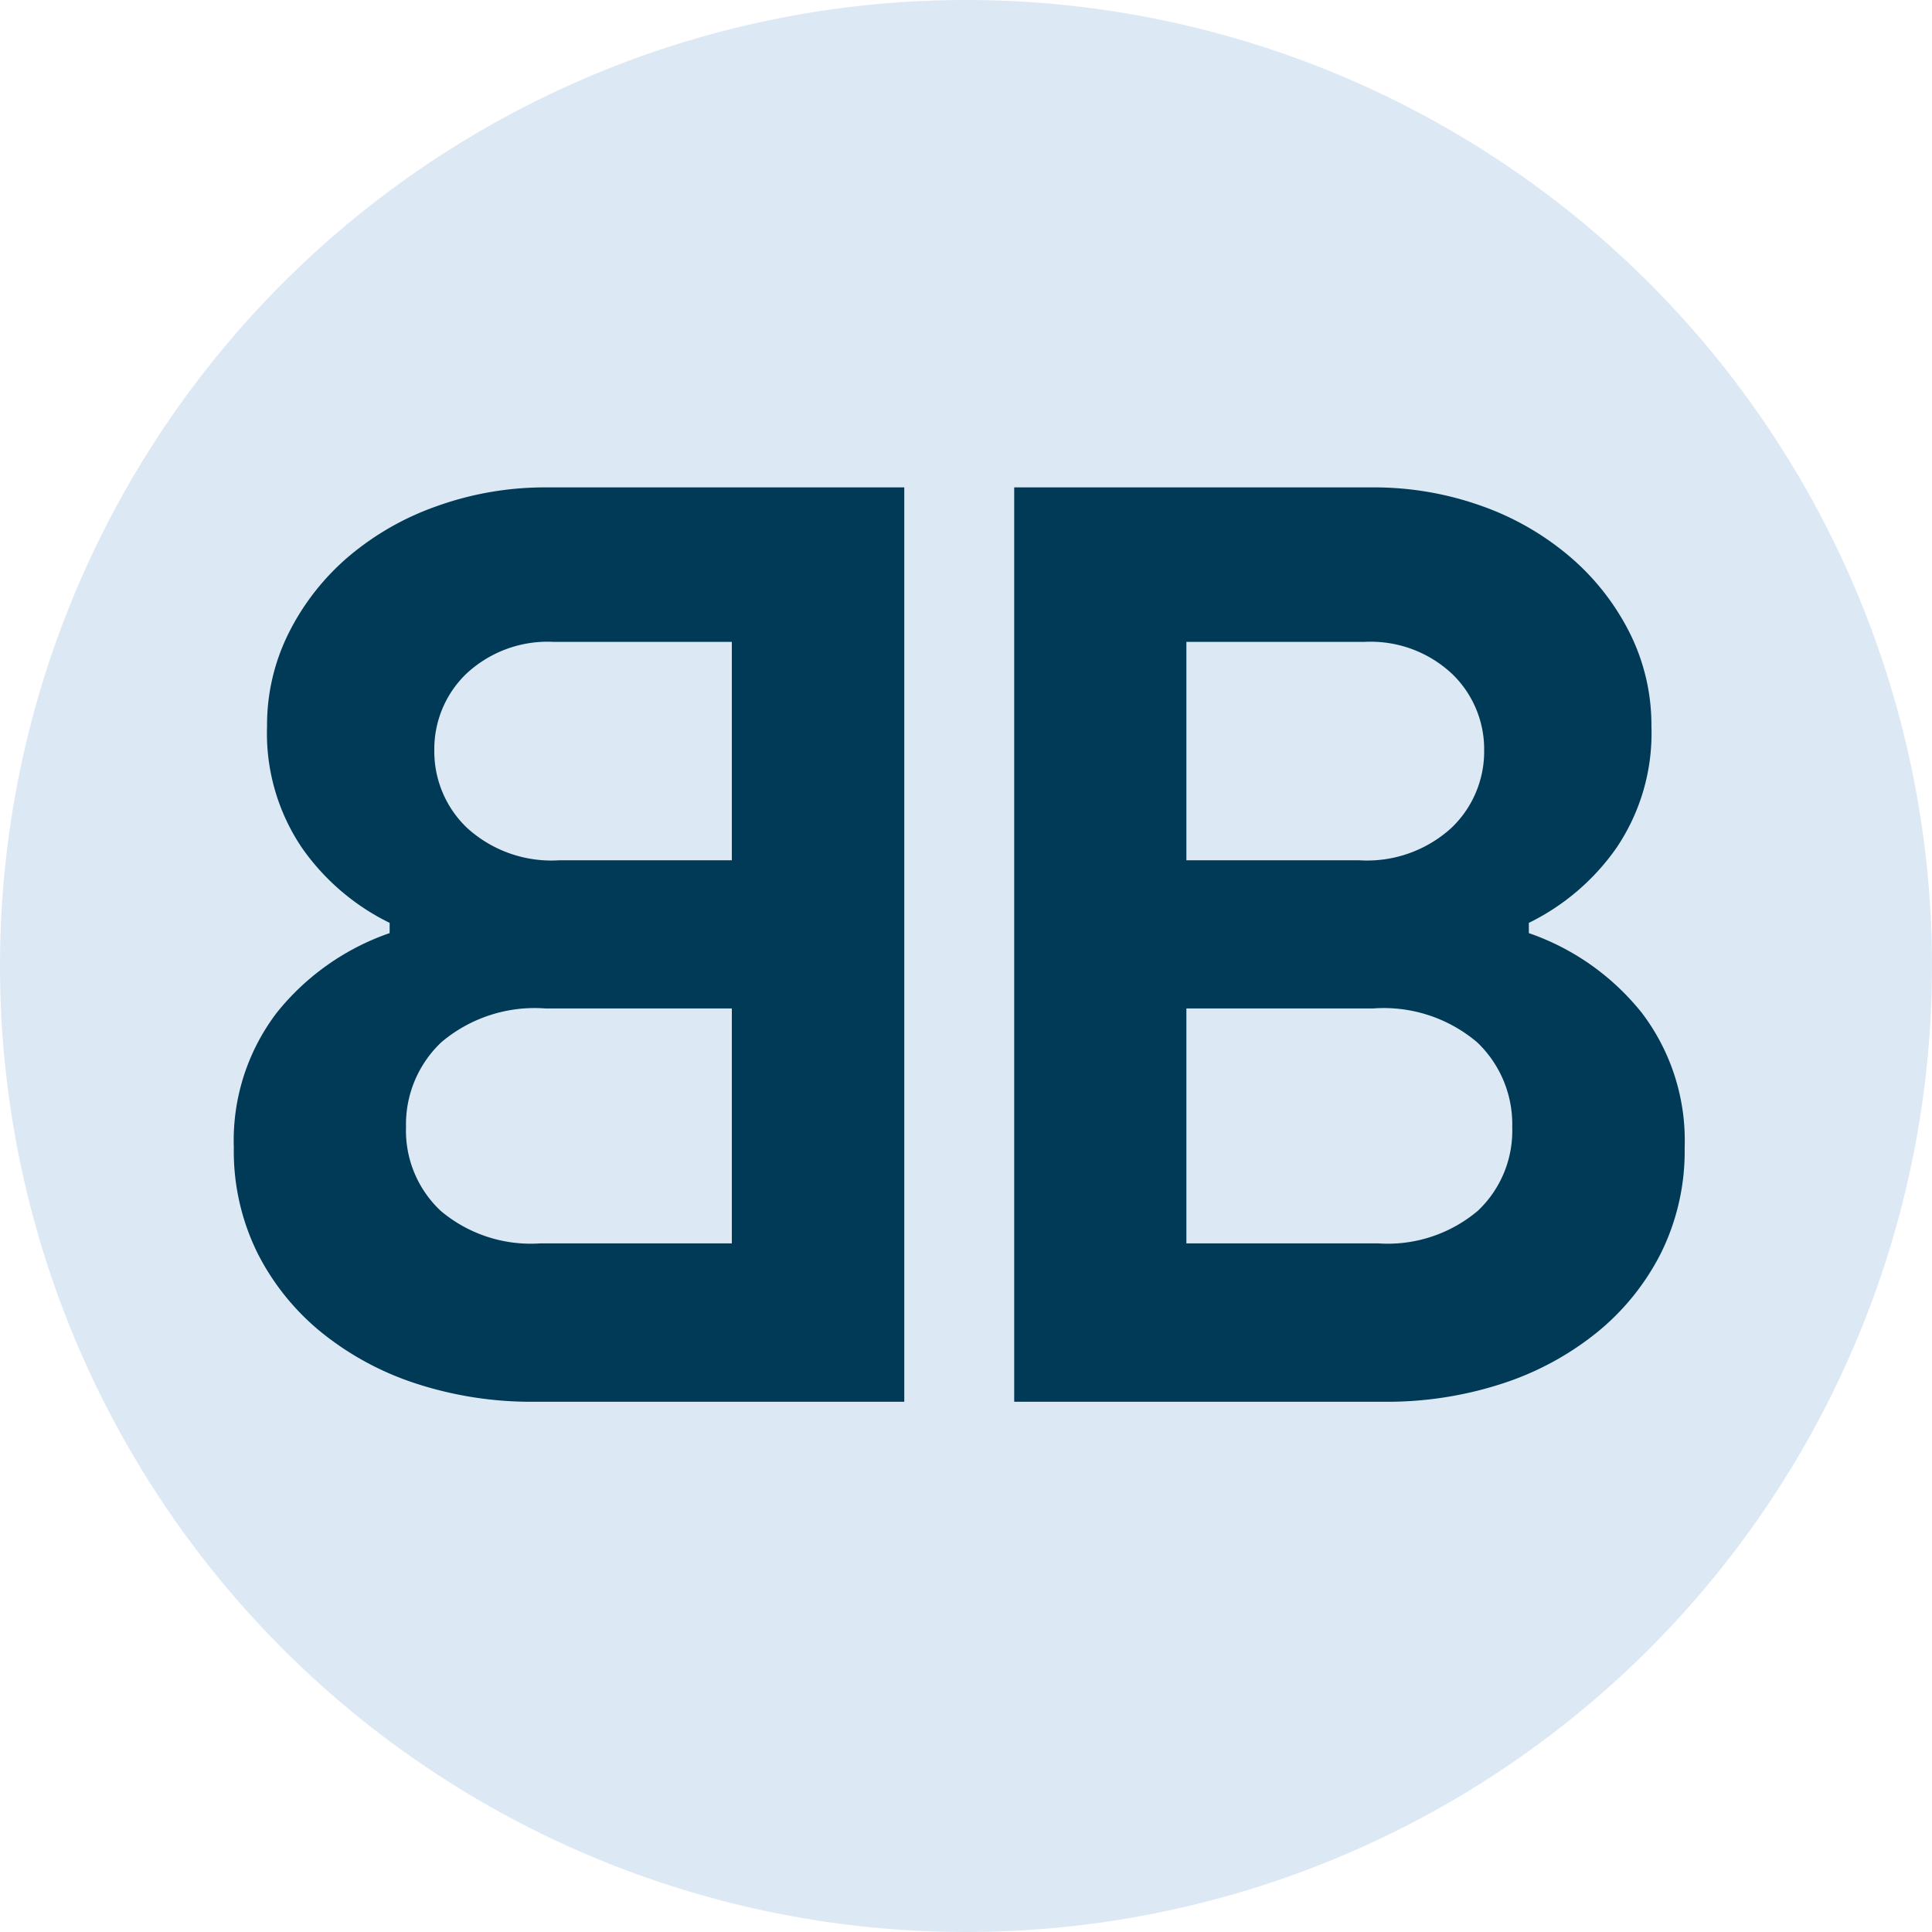
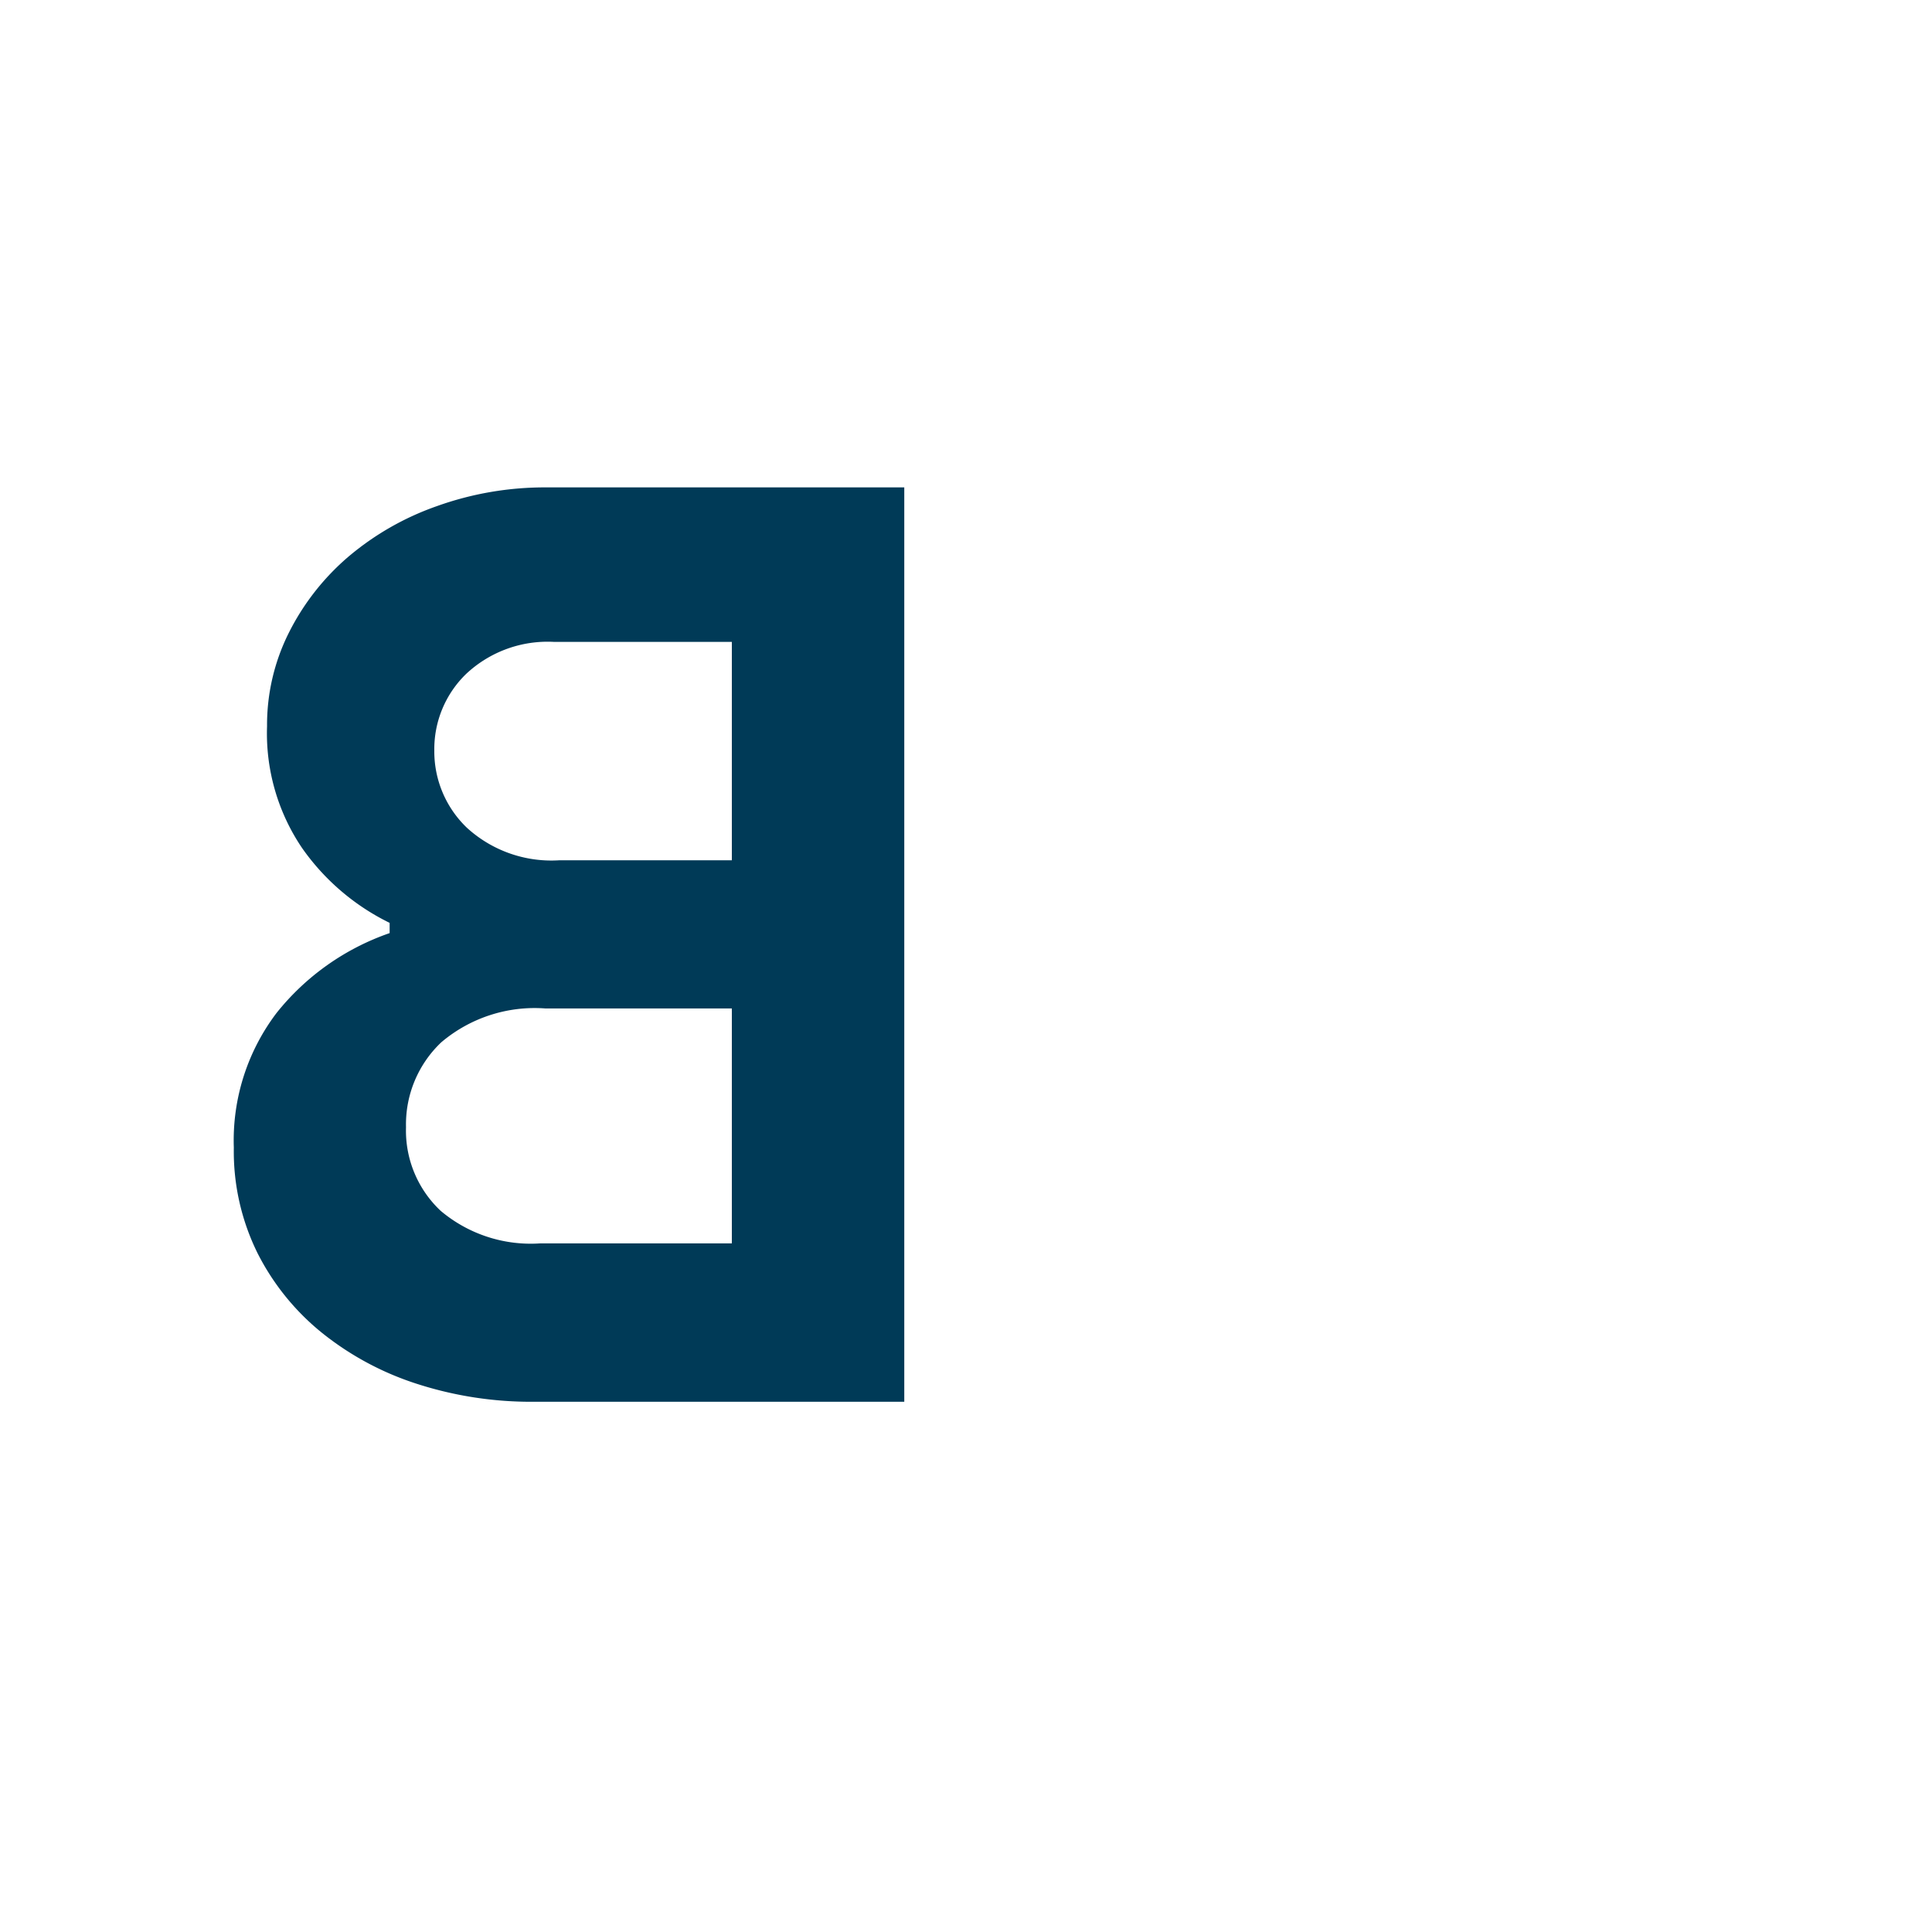
<svg xmlns="http://www.w3.org/2000/svg" width="40" height="40" viewBox="0 0 40 40">
  <defs>
    <style>.a{fill:#dce9f5;}.b{fill:#003a57;}</style>
  </defs>
  <g transform="translate(-950 -395)">
    <g transform="translate(0 158)">
-       <path class="a" d="M20,0A20,20,0,1,1,0,20,20,20,0,0,1,20,0Z" transform="translate(950 237)" />
-     </g>
-     <path class="b" d="M-4.365-12.888h7.4a6.622,6.622,0,0,1,2.274.383,5.8,5.8,0,0,1,1.838,1.058A5.048,5.048,0,0,1,8.379-9.874a4.256,4.256,0,0,1,.449,1.93A4.233,4.233,0,0,1,8.1-5.419,4.773,4.773,0,0,1,6.29-3.872v.212A5.141,5.141,0,0,1,8.63-2.008,4.366,4.366,0,0,1,9.516.781a4.757,4.757,0,0,1-.489,2.181A5.048,5.048,0,0,1,7.691,4.615a6.132,6.132,0,0,1-1.97,1.058,7.687,7.687,0,0,1-2.419.37H-4.365Zm7.139,7.72a2.593,2.593,0,0,0,1.917-.674,2.186,2.186,0,0,0,.674-1.6A2.164,2.164,0,0,0,4.7-9.028a2.465,2.465,0,0,0-1.824-.661H-.8v4.521Zm.4,7.932A2.892,2.892,0,0,0,5.233,2.09,2.276,2.276,0,0,0,5.946.358,2.34,2.34,0,0,0,5.219-1.4a2.991,2.991,0,0,0-2.155-.7H-.8V2.764Z" transform="translate(975.363 417.979)" />
+       </g>
    <path class="b" d="M9.516-12.888h-7.4A6.622,6.622,0,0,0-.161-12.5,5.8,5.8,0,0,0-2-11.447,5.048,5.048,0,0,0-3.228-9.874a4.256,4.256,0,0,0-.449,1.93A4.233,4.233,0,0,0-2.95-5.419,4.773,4.773,0,0,0-1.139-3.872v.212a5.141,5.141,0,0,0-2.34,1.652A4.366,4.366,0,0,0-4.365.781a4.757,4.757,0,0,0,.489,2.181A5.048,5.048,0,0,0-2.541,4.615,6.132,6.132,0,0,0-.571,5.673a7.687,7.687,0,0,0,2.419.37H9.516ZM2.377-5.168A2.593,2.593,0,0,1,.46-5.842a2.186,2.186,0,0,1-.674-1.6A2.164,2.164,0,0,1,.447-9.028a2.465,2.465,0,0,1,1.824-.661H5.946v4.521Zm-.4,7.932A2.892,2.892,0,0,1-.082,2.09,2.276,2.276,0,0,1-.8.358,2.34,2.34,0,0,1-.069-1.4a2.991,2.991,0,0,1,2.155-.7h3.86V2.764Z" transform="translate(959.206 417.979)" />
  </g>
</svg>